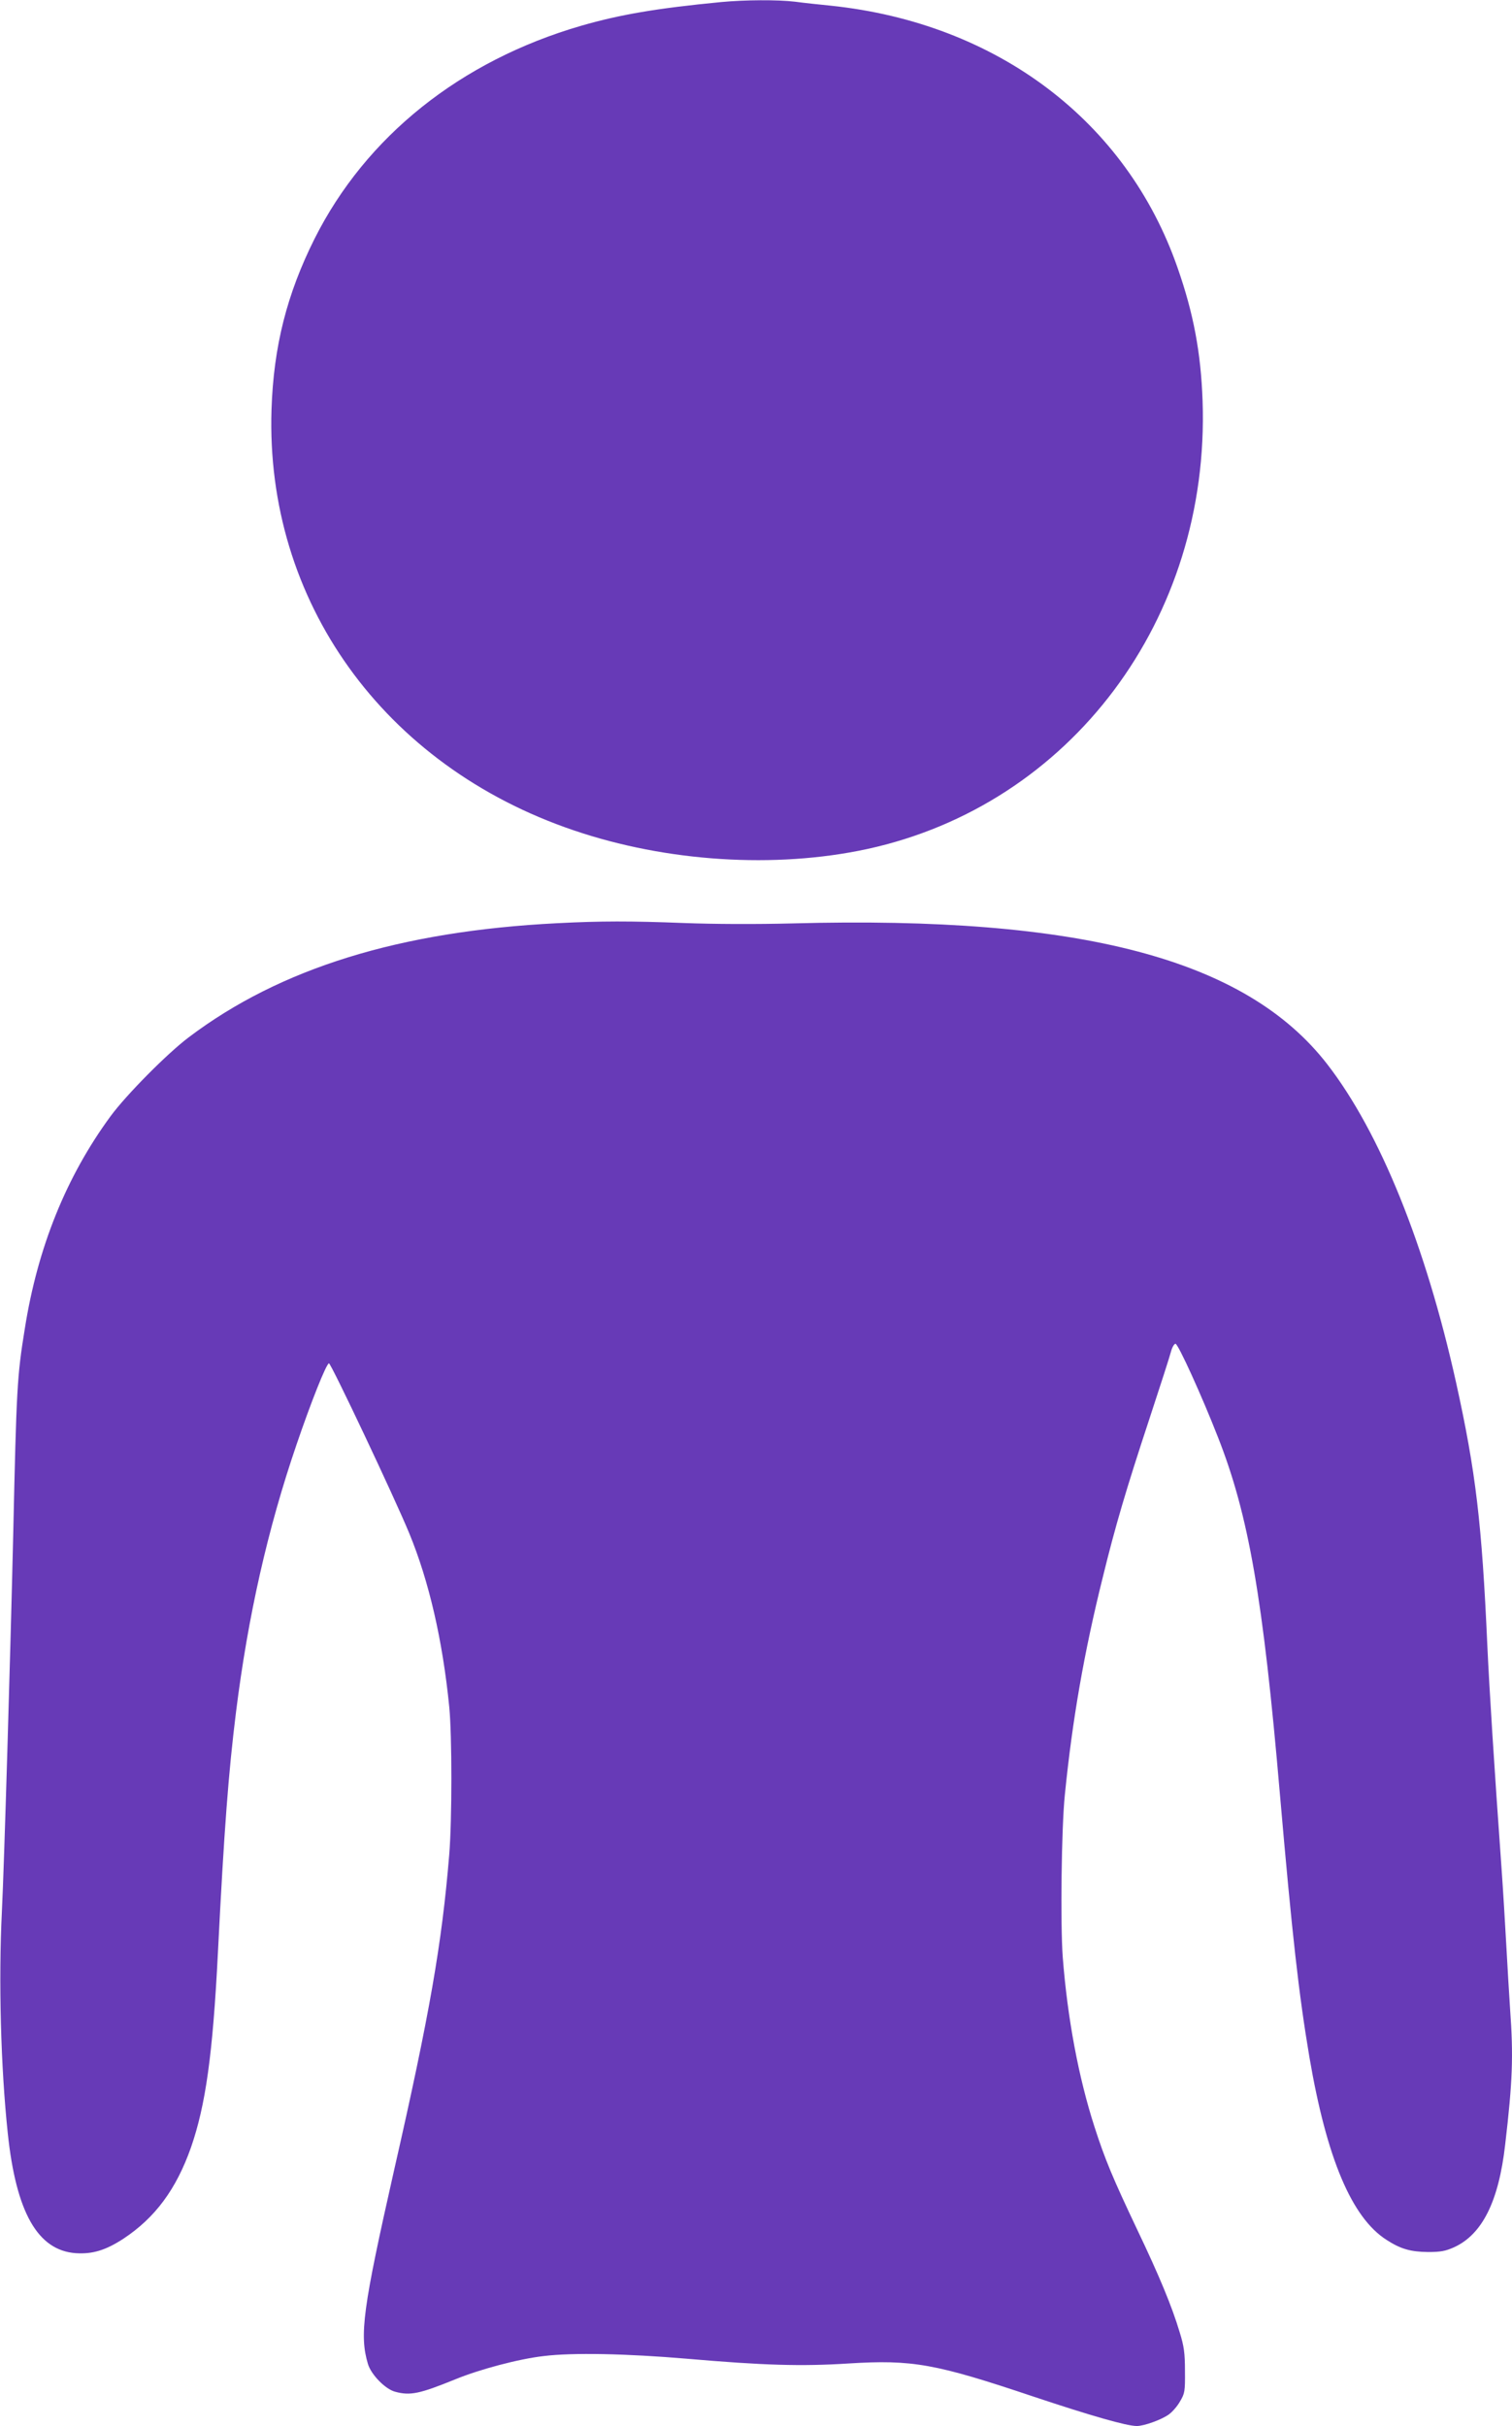
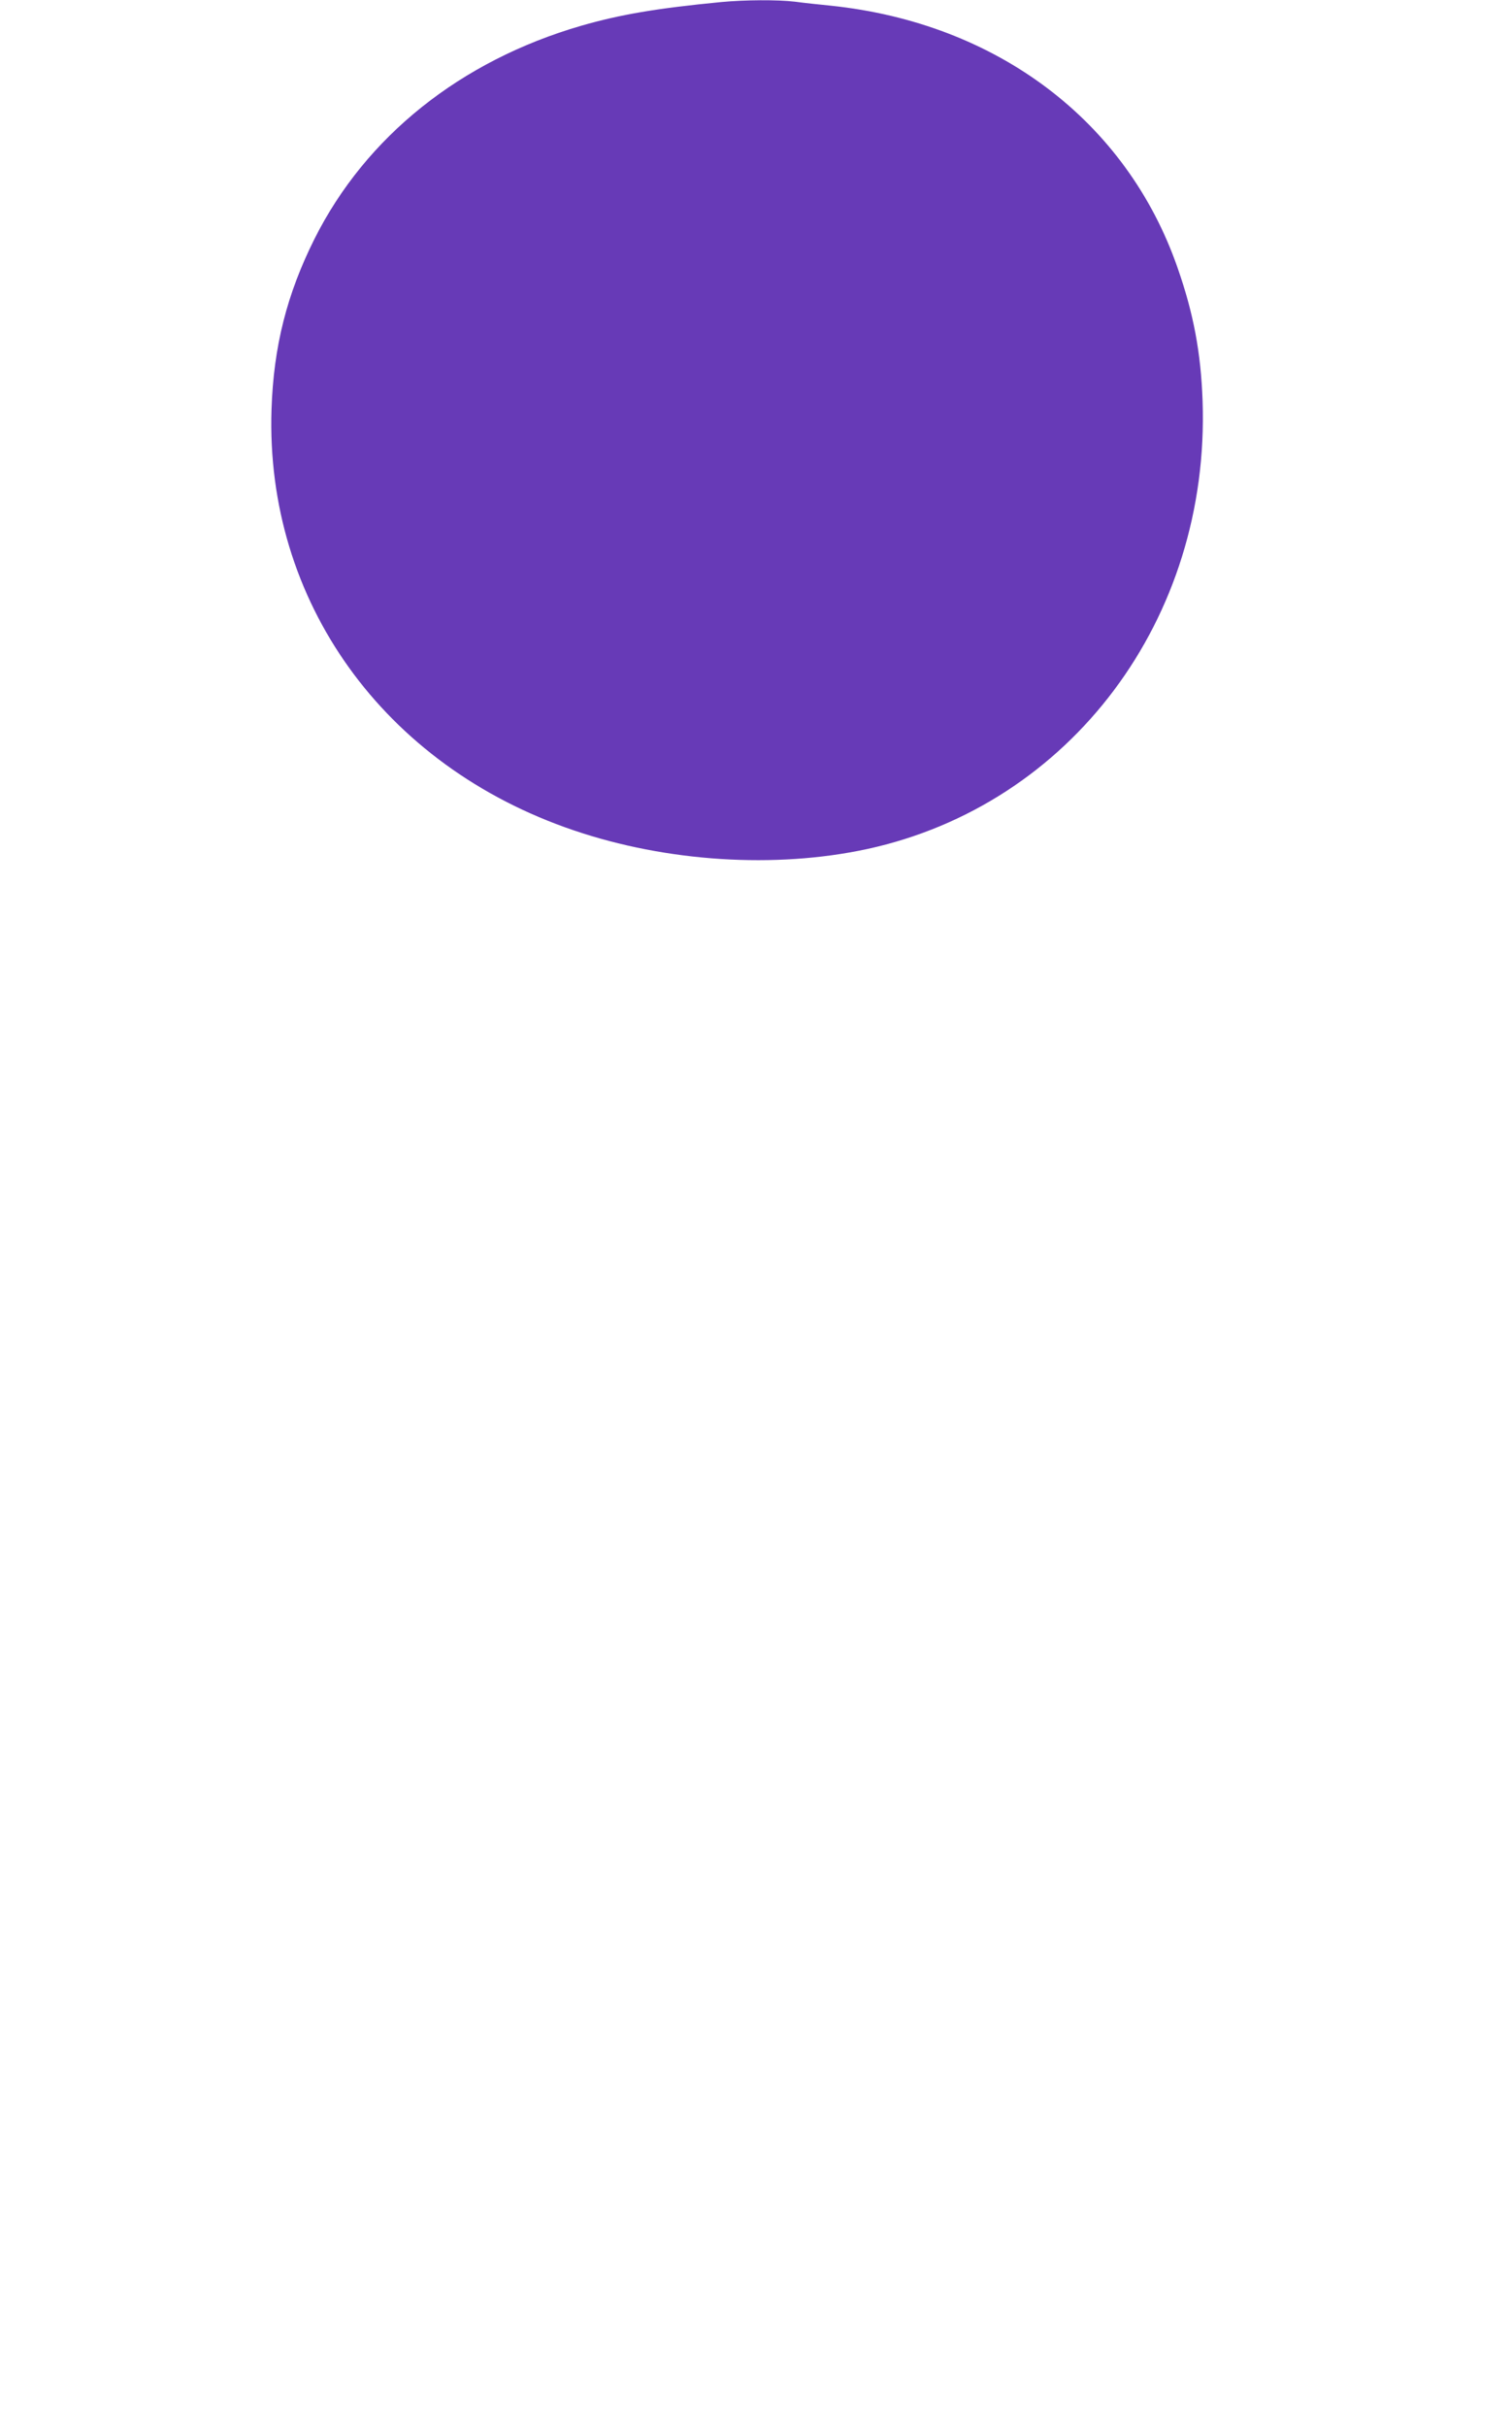
<svg xmlns="http://www.w3.org/2000/svg" version="1.0" width="798pt" height="1280pt" viewBox="0 0 798 1280" preserveAspectRatio="xMidYMid meet">
  <g transform="translate(0,1280) scale(0.1,-0.1)" fill="#673ab7" stroke="none">
    <path d="M3805 12789 c-342 -33 -533 -66 -738 -125 -637 -185 -1136 -584 -1407 -1124 -146 -292 -216 -568 -227 -900 -33 -1011 591 -1881 1595 -2221 491 -167 1063 -203 1547 -99 1076 233 1812 1215 1772 2365 -9 255 -48 462 -132 702 -269 774 -953 1291 -1830 1383 -60 6 -146 15 -189 21 -93 11 -264 10 -391 -2z" />
-     <path d="M2940 7929 c-830 -42 -1461 -237 -1944 -602 -113 -85 -330 -304 -413 -417 -233 -318 -384 -690 -452 -1120 -41 -252 -44 -317 -61 -1075 -15 -645 -48 -1758 -60 -2000 -18 -365 -6 -822 31 -1170 44 -418 158 -618 358 -633 89 -6 158 15 252 76 168 111 279 261 357 482 77 222 115 489 142 1025 33 655 56 954 96 1275 63 502 166 961 319 1408 77 226 156 424 171 429 10 3 348 -712 424 -897 104 -252 176 -564 211 -915 15 -152 15 -596 0 -780 -39 -472 -103 -840 -291 -1665 -165 -730 -184 -869 -138 -1023 17 -56 91 -132 143 -146 80 -22 130 -11 317 65 129 53 336 108 467 123 152 19 439 13 756 -14 405 -35 604 -41 854 -25 337 21 458 -1 976 -175 303 -101 491 -155 545 -155 38 0 133 34 170 62 18 13 44 43 58 68 25 42 27 53 26 160 0 95 -5 131 -28 205 -41 137 -108 298 -223 539 -130 274 -171 372 -227 546 -84 261 -142 571 -167 893 -13 176 -7 683 11 857 40 400 102 753 200 1147 67 274 124 466 245 833 57 173 109 334 115 358 6 23 17 42 24 42 14 0 140 -277 225 -495 161 -410 237 -845 326 -1880 65 -749 100 -1058 156 -1390 91 -532 223 -846 407 -963 74 -48 127 -63 219 -64 67 0 92 5 137 25 149 68 236 242 270 542 39 333 44 466 26 714 -5 75 -14 226 -20 336 -6 110 -17 292 -25 405 -39 540 -65 956 -75 1175 -29 650 -61 919 -165 1390 -161 725 -402 1321 -680 1680 -430 555 -1300 784 -2820 743 -200 -5 -415 -4 -575 2 -282 11 -438 11 -670 -1z" />
  </g>
</svg>